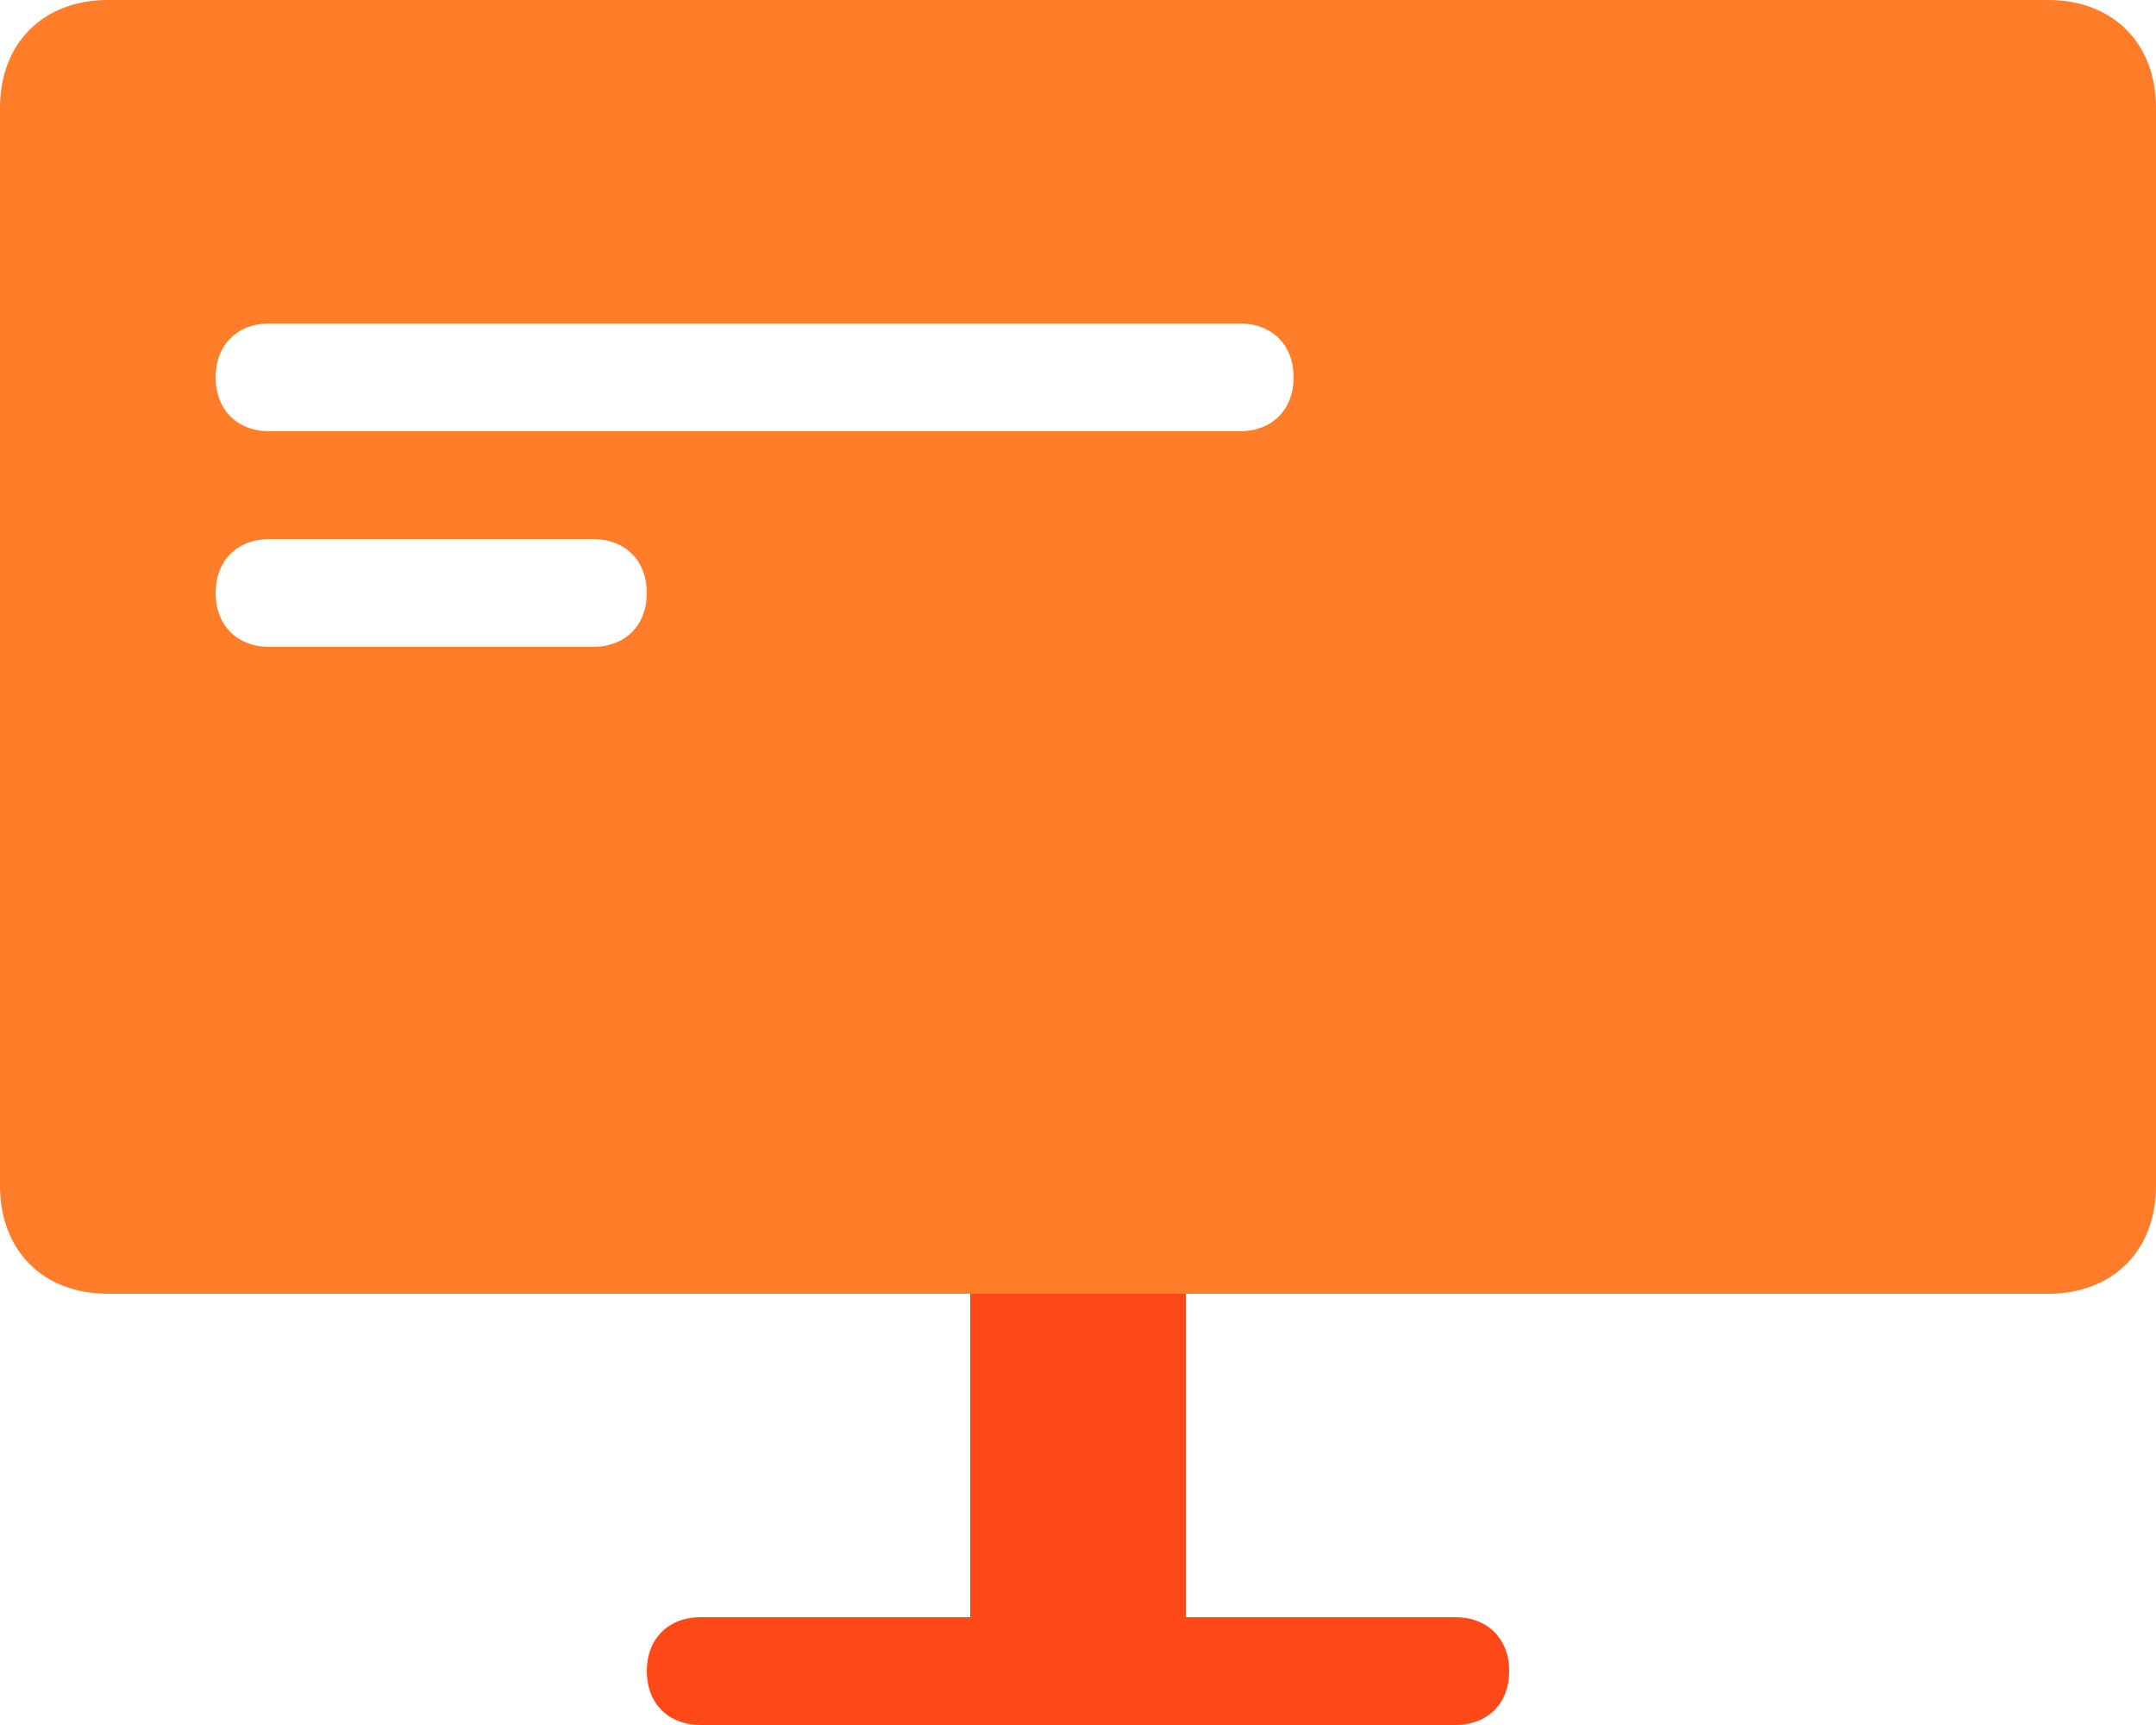
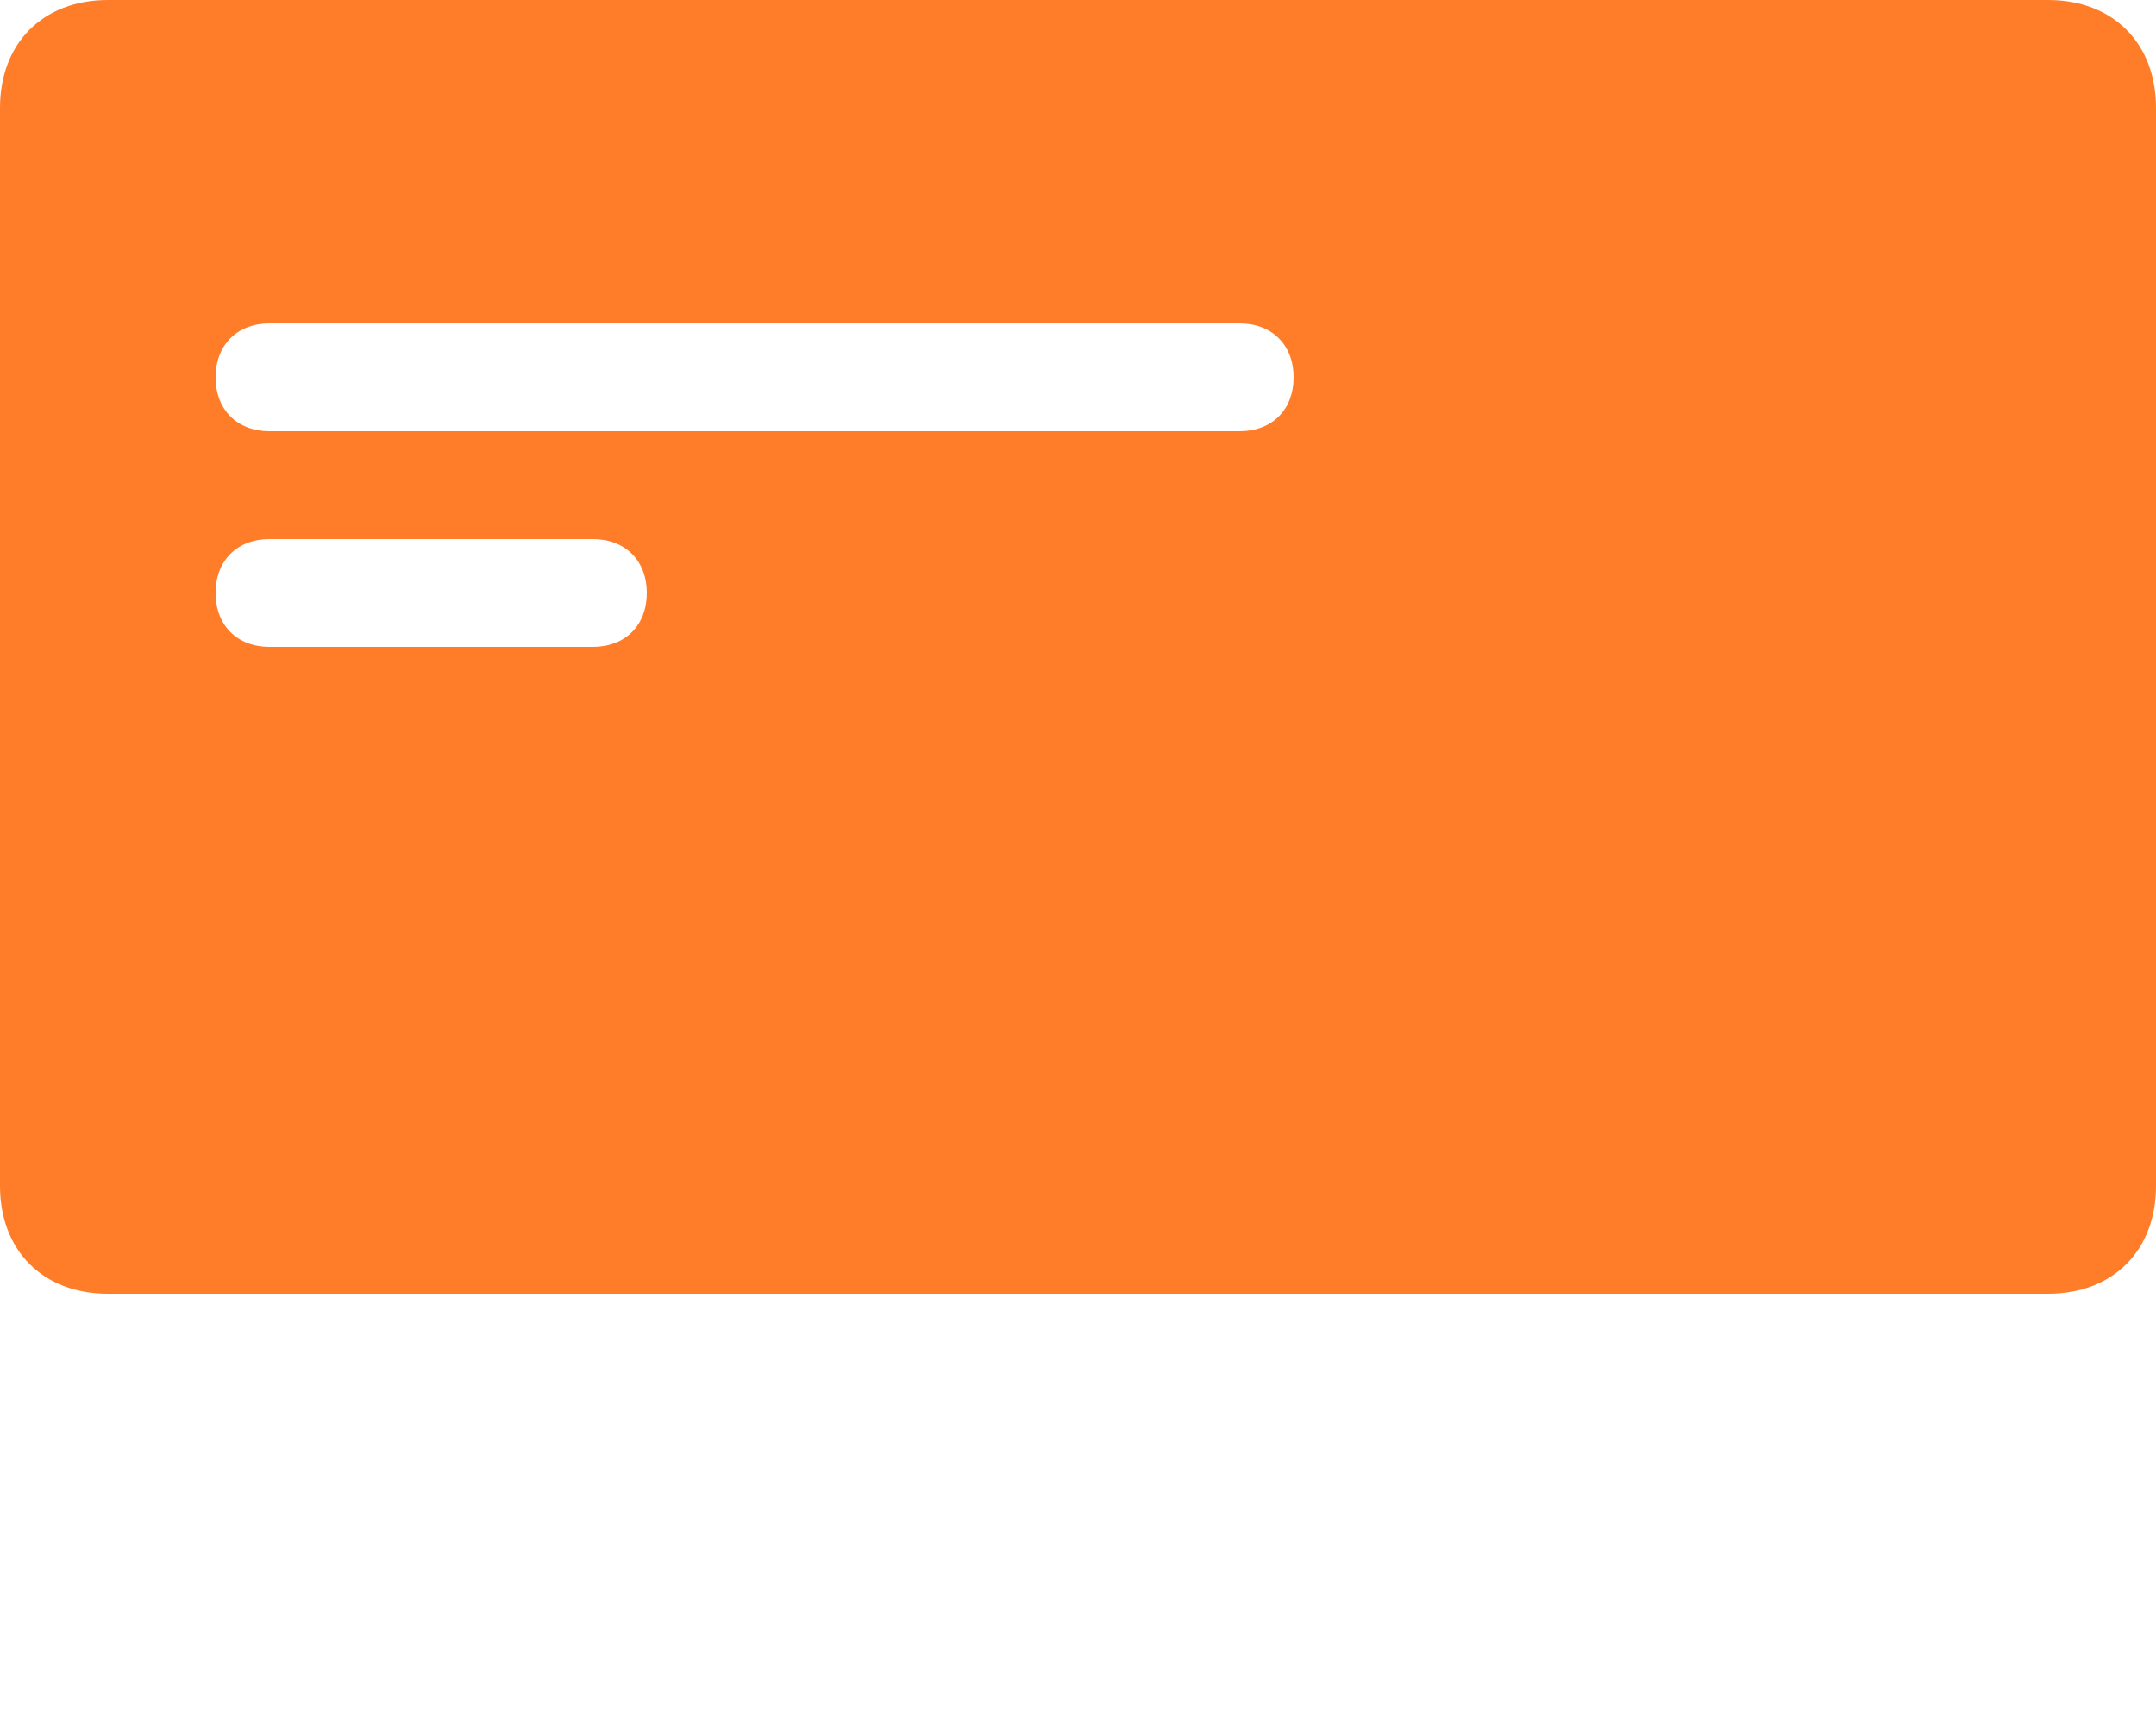
<svg xmlns="http://www.w3.org/2000/svg" enable-background="new 0 0 20 16" viewBox="0 0 20 16">
-   <path d="m9 15v-3c0-.6.4-1 1-1s1 .4 1 1v3h2.5c.3 0 .5.2.5.5s-.2.5-.5.5h-7c-.3 0-.5-.2-.5-.5s.2-.5.5-.5z" fill="#ff4817" />
  <path d="m1 0h18c.6 0 1 .4 1 1v10c0 .6-.4 1-1 1h-18c-.6 0-1-.4-1-1v-10c0-.6.4-1 1-1zm1.5 3c-.3 0-.5.2-.5.5s.2.5.5.5h9c.3 0 .5-.2.5-.5s-.2-.5-.5-.5zm0 2c-.3 0-.5.2-.5.5s.2.5.5.5h3c.3 0 .5-.2.5-.5s-.2-.5-.5-.5z" fill="#ff7d29" />
</svg>